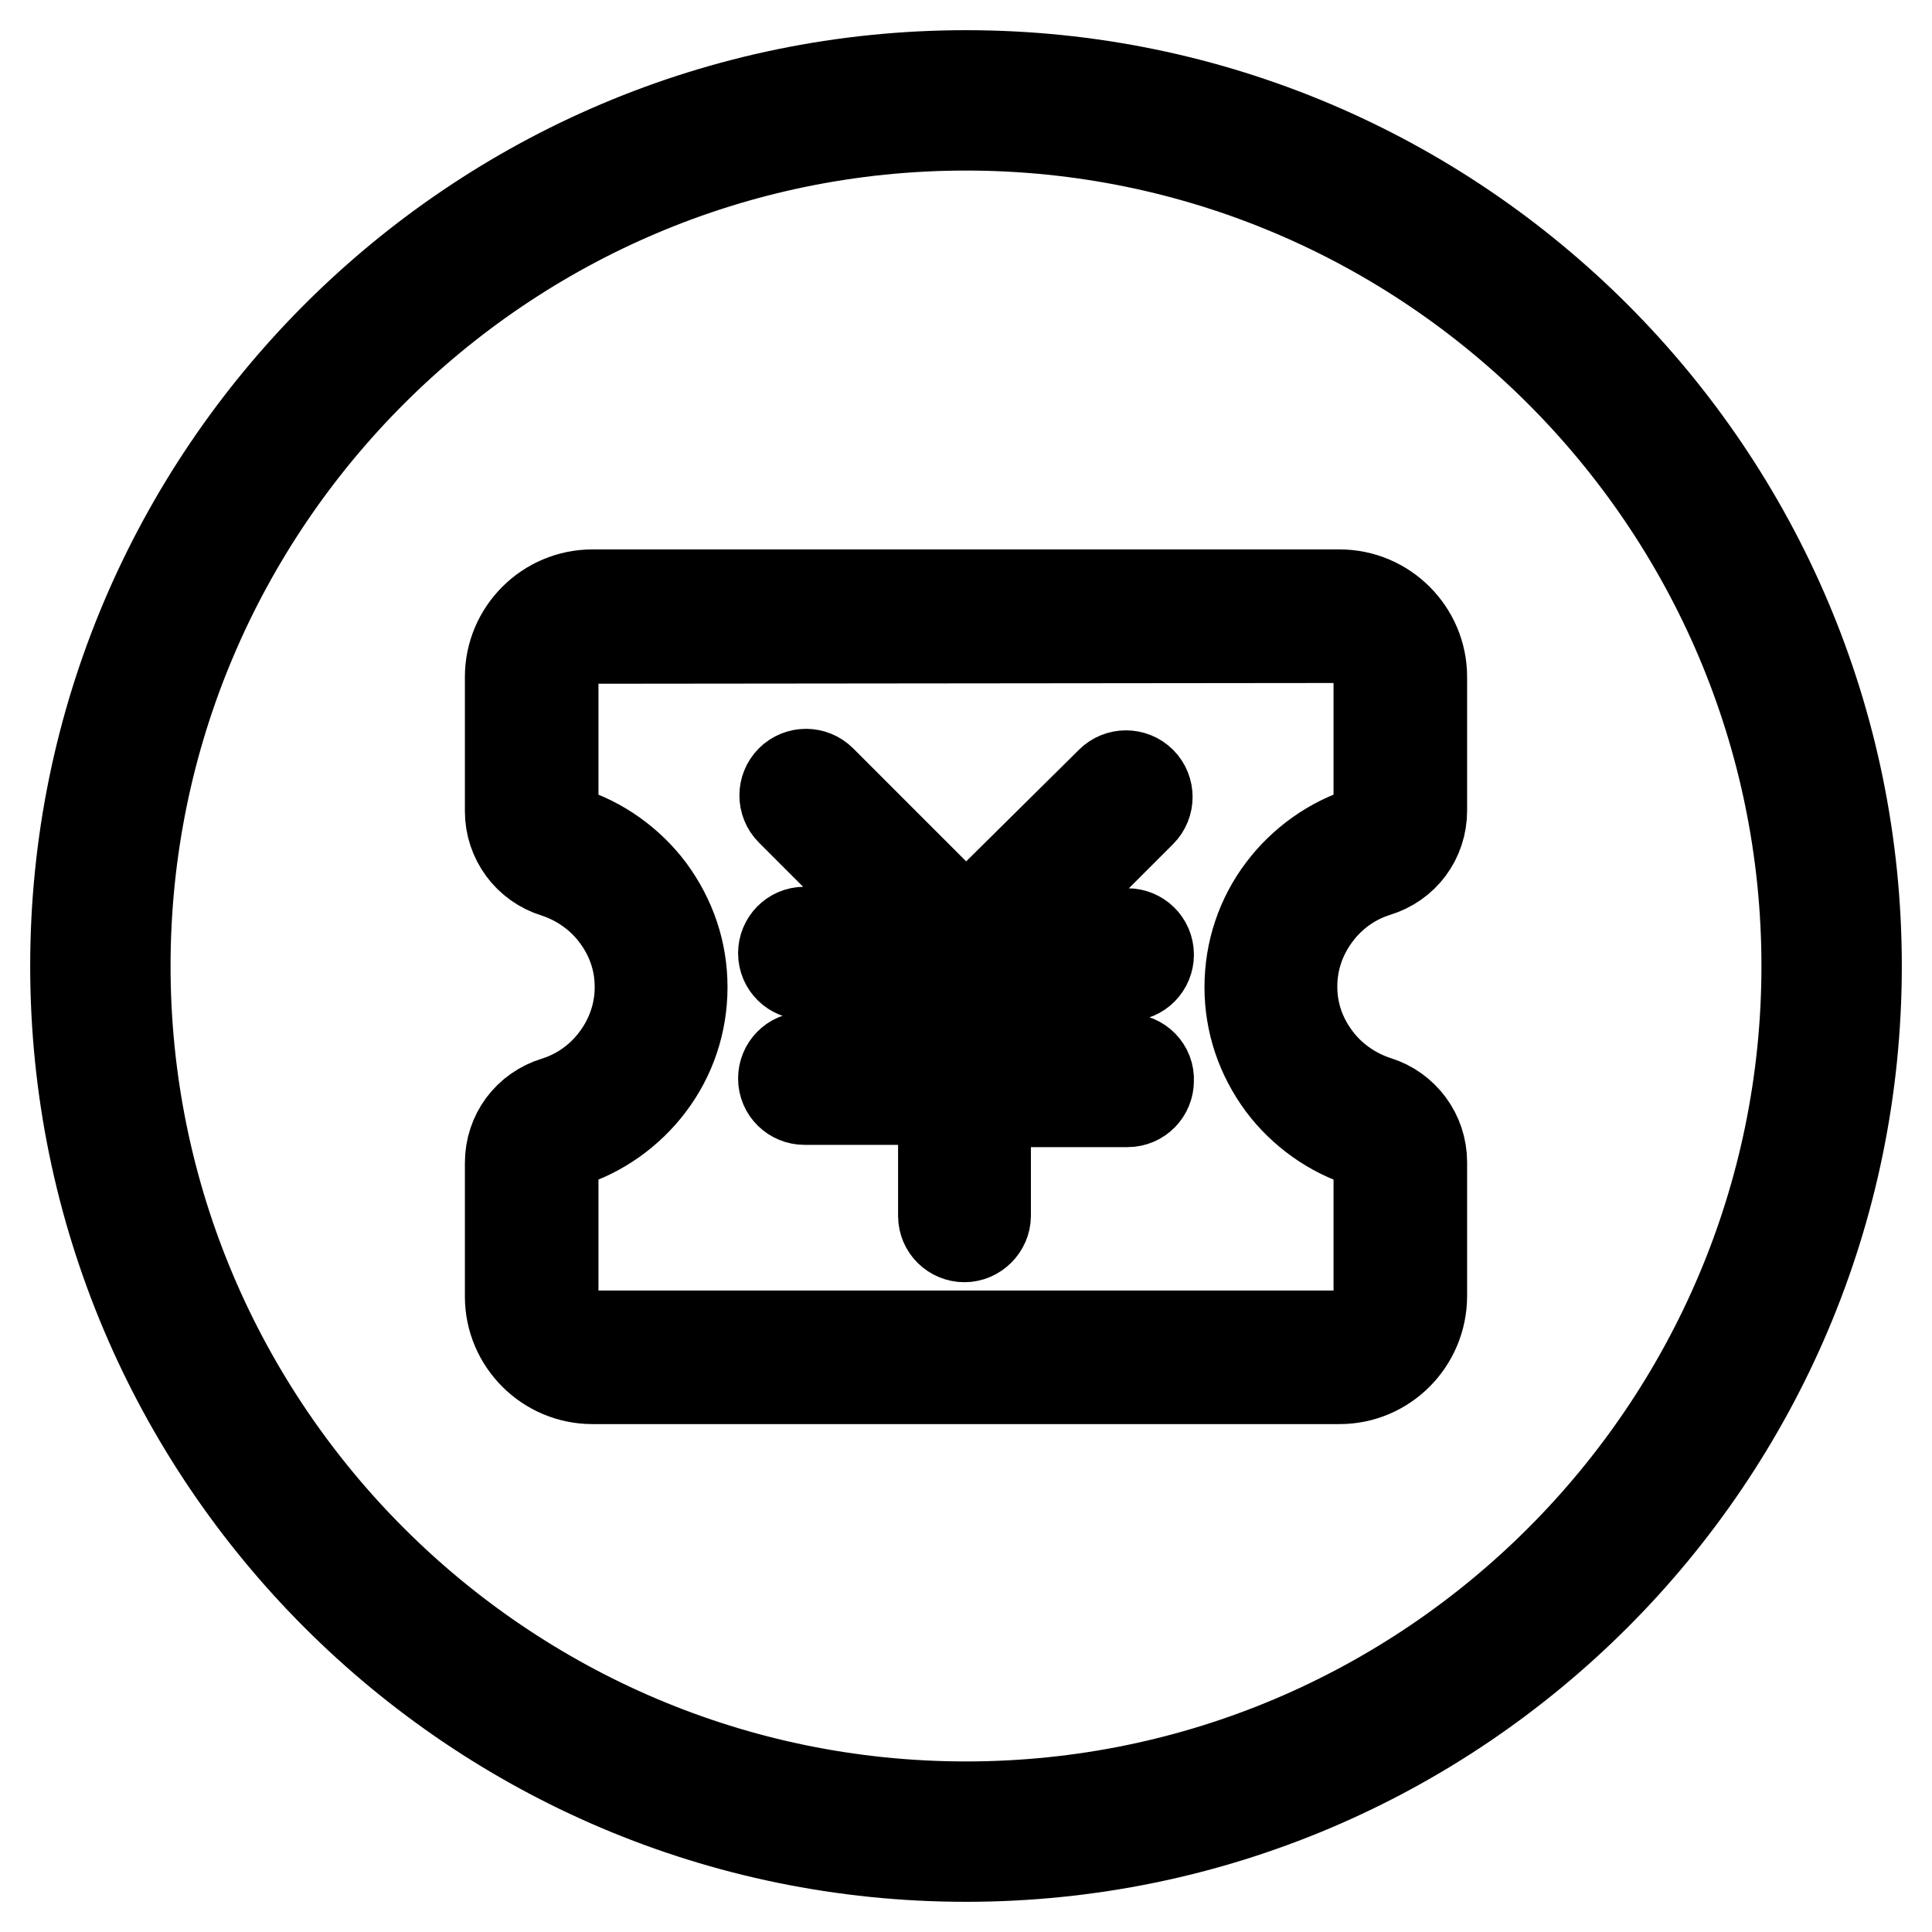
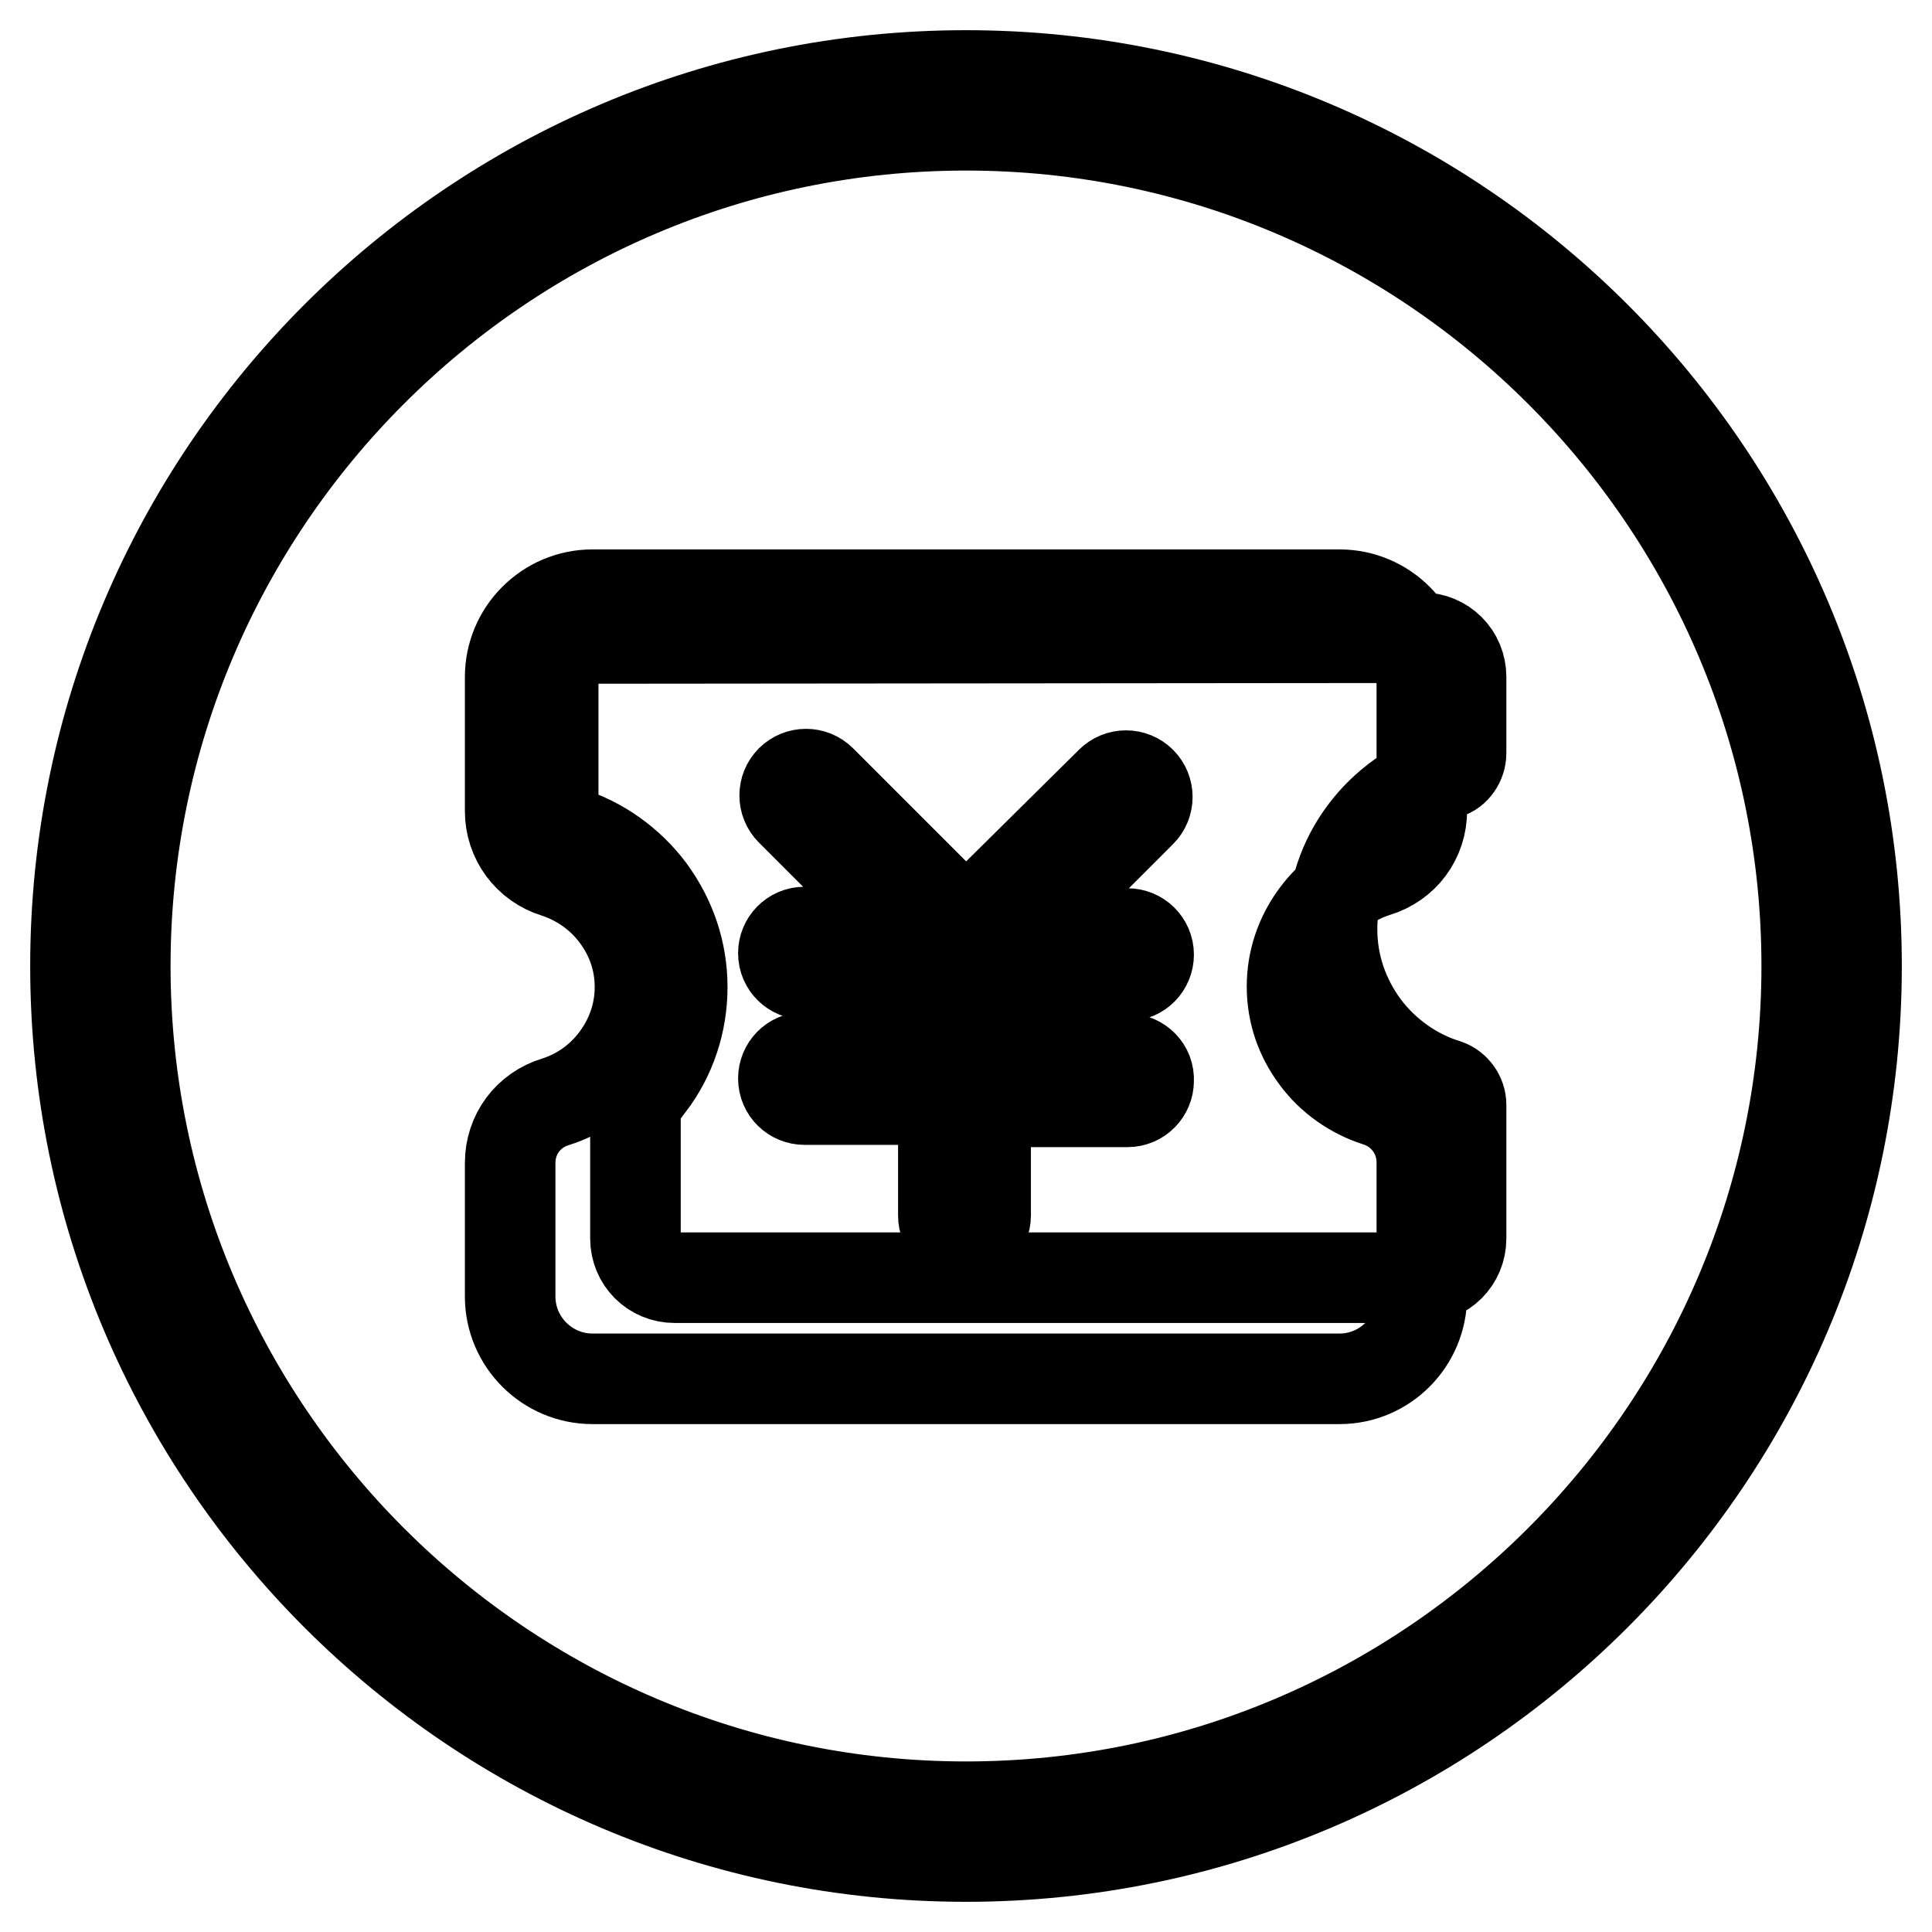
<svg xmlns="http://www.w3.org/2000/svg" version="1.1" x="0px" y="0px" viewBox="0 0 256 256" enable-background="new 0 0 256 256" xml:space="preserve">
  <g>
-     <path stroke-width="12" fill-opacity="0" stroke="#000000" d="M177.5,182.7h-99c-6,0-10.9-4.9-10.9-10.9v-17.7c0-3.8,2.4-7,6-8.1c3.2-1,6-3,8-5.7 c2.1-2.8,3.2-6.1,3.2-9.5c0-3.5-1.1-6.7-3.2-9.5c-2-2.7-4.9-4.7-8-5.7c-3.6-1.1-6-4.4-6-8.1V89.7c0-6,4.9-10.9,10.9-10.9h99 c6,0,10.9,4.9,10.9,10.9v17.7c0,3.8-2.4,7-6,8.1c-3.2,1-6,3-8,5.7c-2.1,2.8-3.2,6.1-3.2,9.5c0,3.5,1.1,6.7,3.2,9.5 c2,2.7,4.9,4.7,8,5.7c3.6,1.1,6,4.4,6,8.1v17.7C188.4,177.8,183.5,182.7,177.5,182.7L177.5,182.7z M78.5,84.6 c-2.9,0-5.2,2.3-5.2,5.2v17.7c0,1.2,0.8,2.3,1.9,2.7c4.3,1.3,8.2,4.1,10.9,7.7c2.8,3.8,4.3,8.2,4.3,12.9c0,4.7-1.5,9.2-4.3,12.9 c-2.7,3.6-6.6,6.4-10.9,7.7c-1.1,0.3-1.9,1.5-1.9,2.7v17.7c0,2.9,2.3,5.2,5.2,5.2h99c2.9,0,5.2-2.3,5.2-5.2v-17.7 c0-1.2-0.8-2.3-1.9-2.7c-4.3-1.3-8.2-4.1-10.9-7.7c-2.8-3.8-4.3-8.2-4.3-12.9c0-4.7,1.5-9.2,4.3-12.9c2.7-3.6,6.6-6.4,10.9-7.7 c1.1-0.3,1.9-1.5,1.9-2.7V89.7c0-2.9-2.3-5.2-5.2-5.2L78.5,84.6L78.5,84.6L78.5,84.6z M149.4,140.3h-18.8v-11h18.8 c1.6,0,2.8-1.3,2.8-2.8c0-1.6-1.3-2.8-2.8-2.8h-14.3l16.1-16.1c1.1-1.1,1.1-2.9,0-4c-1.1-1.1-2.9-1.1-4,0L128,122.6l-19.2-19.2 c-1.1-1.1-2.9-1.1-4,0c-1.1,1.1-1.1,2.9,0,4l16.1,16.1h-14.3c-1.6,0-2.8,1.3-2.8,2.8c0,1.6,1.3,2.8,2.8,2.8h18.4v11h-18.4 c-1.6,0-2.8,1.3-2.8,2.8c0,1.6,1.3,2.8,2.8,2.8h18.4v15.4c0,1.6,1.3,2.8,2.8,2.8s2.8-1.3,2.8-2.8V146h18.8c1.6,0,2.8-1.3,2.8-2.8 C152.3,141.6,151,140.3,149.4,140.3L149.4,140.3z M128,10C62.9,10,10,62.9,10,128c0,65.1,52.9,118,118,118c65.1,0,118-52.9,118-118 C246,62.9,193.1,10,128,10z M128,239.4c-61.4,0-111.4-50-111.4-111.4c0-61.4,50-111.4,111.4-111.4c61.4,0,111.4,50,111.4,111.4 C239.4,189.4,189.4,239.4,128,239.4z" />
+     <path stroke-width="12" fill-opacity="0" stroke="#000000" d="M177.5,182.7h-99c-6,0-10.9-4.9-10.9-10.9v-17.7c0-3.8,2.4-7,6-8.1c3.2-1,6-3,8-5.7 c2.1-2.8,3.2-6.1,3.2-9.5c0-3.5-1.1-6.7-3.2-9.5c-2-2.7-4.9-4.7-8-5.7c-3.6-1.1-6-4.4-6-8.1V89.7c0-6,4.9-10.9,10.9-10.9h99 c6,0,10.9,4.9,10.9,10.9v17.7c0,3.8-2.4,7-6,8.1c-3.2,1-6,3-8,5.7c-2.1,2.8-3.2,6.1-3.2,9.5c0,3.5,1.1,6.7,3.2,9.5 c2,2.7,4.9,4.7,8,5.7c3.6,1.1,6,4.4,6,8.1v17.7C188.4,177.8,183.5,182.7,177.5,182.7L177.5,182.7z M78.5,84.6 c-2.9,0-5.2,2.3-5.2,5.2v17.7c0,1.2,0.8,2.3,1.9,2.7c4.3,1.3,8.2,4.1,10.9,7.7c2.8,3.8,4.3,8.2,4.3,12.9c0,4.7-1.5,9.2-4.3,12.9 c-1.1,0.3-1.9,1.5-1.9,2.7v17.7c0,2.9,2.3,5.2,5.2,5.2h99c2.9,0,5.2-2.3,5.2-5.2v-17.7 c0-1.2-0.8-2.3-1.9-2.7c-4.3-1.3-8.2-4.1-10.9-7.7c-2.8-3.8-4.3-8.2-4.3-12.9c0-4.7,1.5-9.2,4.3-12.9c2.7-3.6,6.6-6.4,10.9-7.7 c1.1-0.3,1.9-1.5,1.9-2.7V89.7c0-2.9-2.3-5.2-5.2-5.2L78.5,84.6L78.5,84.6L78.5,84.6z M149.4,140.3h-18.8v-11h18.8 c1.6,0,2.8-1.3,2.8-2.8c0-1.6-1.3-2.8-2.8-2.8h-14.3l16.1-16.1c1.1-1.1,1.1-2.9,0-4c-1.1-1.1-2.9-1.1-4,0L128,122.6l-19.2-19.2 c-1.1-1.1-2.9-1.1-4,0c-1.1,1.1-1.1,2.9,0,4l16.1,16.1h-14.3c-1.6,0-2.8,1.3-2.8,2.8c0,1.6,1.3,2.8,2.8,2.8h18.4v11h-18.4 c-1.6,0-2.8,1.3-2.8,2.8c0,1.6,1.3,2.8,2.8,2.8h18.4v15.4c0,1.6,1.3,2.8,2.8,2.8s2.8-1.3,2.8-2.8V146h18.8c1.6,0,2.8-1.3,2.8-2.8 C152.3,141.6,151,140.3,149.4,140.3L149.4,140.3z M128,10C62.9,10,10,62.9,10,128c0,65.1,52.9,118,118,118c65.1,0,118-52.9,118-118 C246,62.9,193.1,10,128,10z M128,239.4c-61.4,0-111.4-50-111.4-111.4c0-61.4,50-111.4,111.4-111.4c61.4,0,111.4,50,111.4,111.4 C239.4,189.4,189.4,239.4,128,239.4z" />
  </g>
</svg>